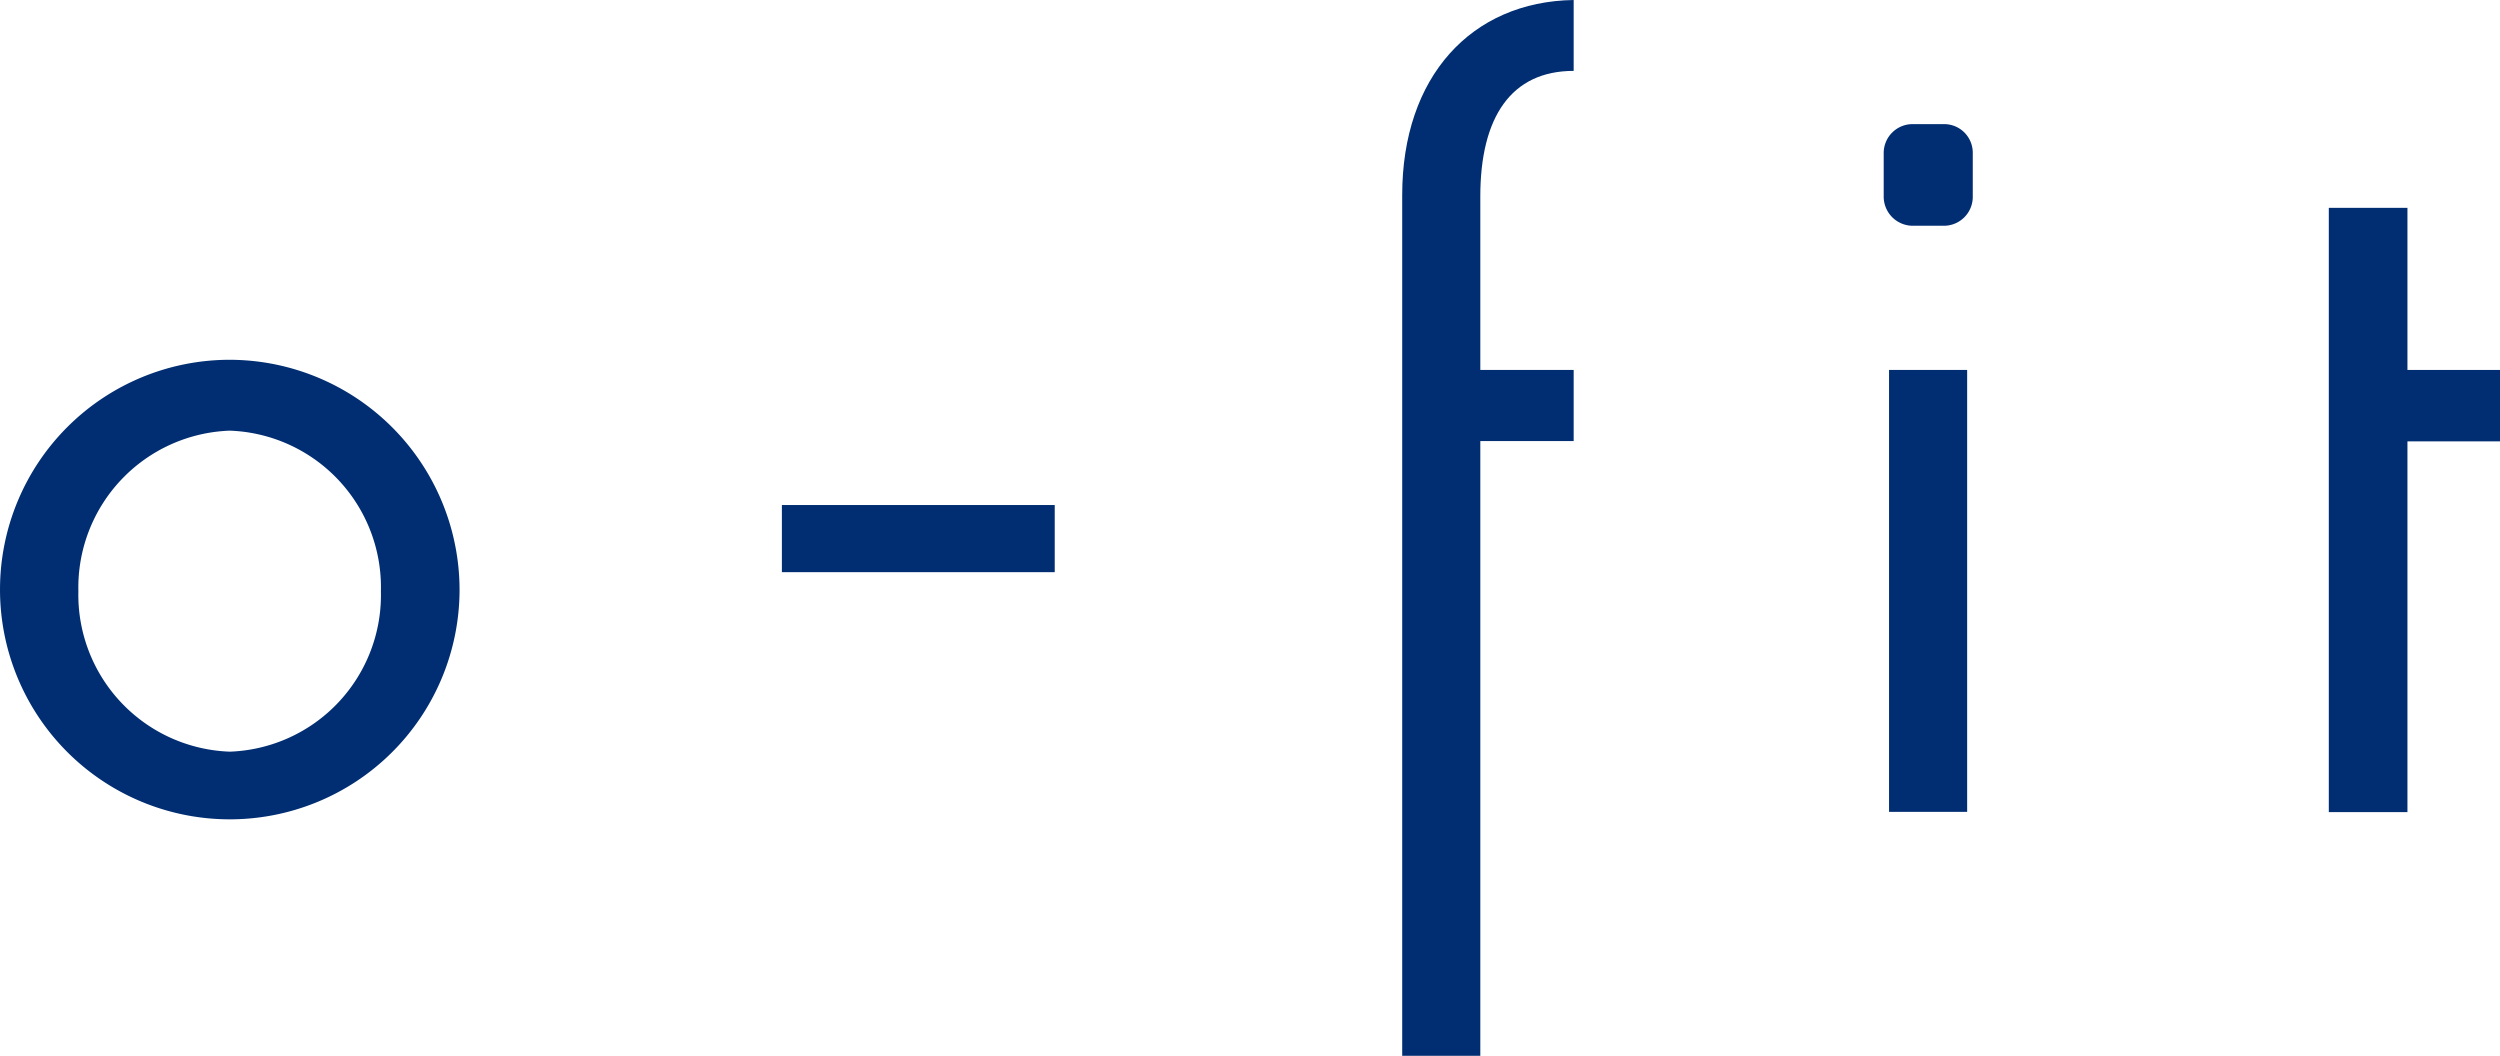
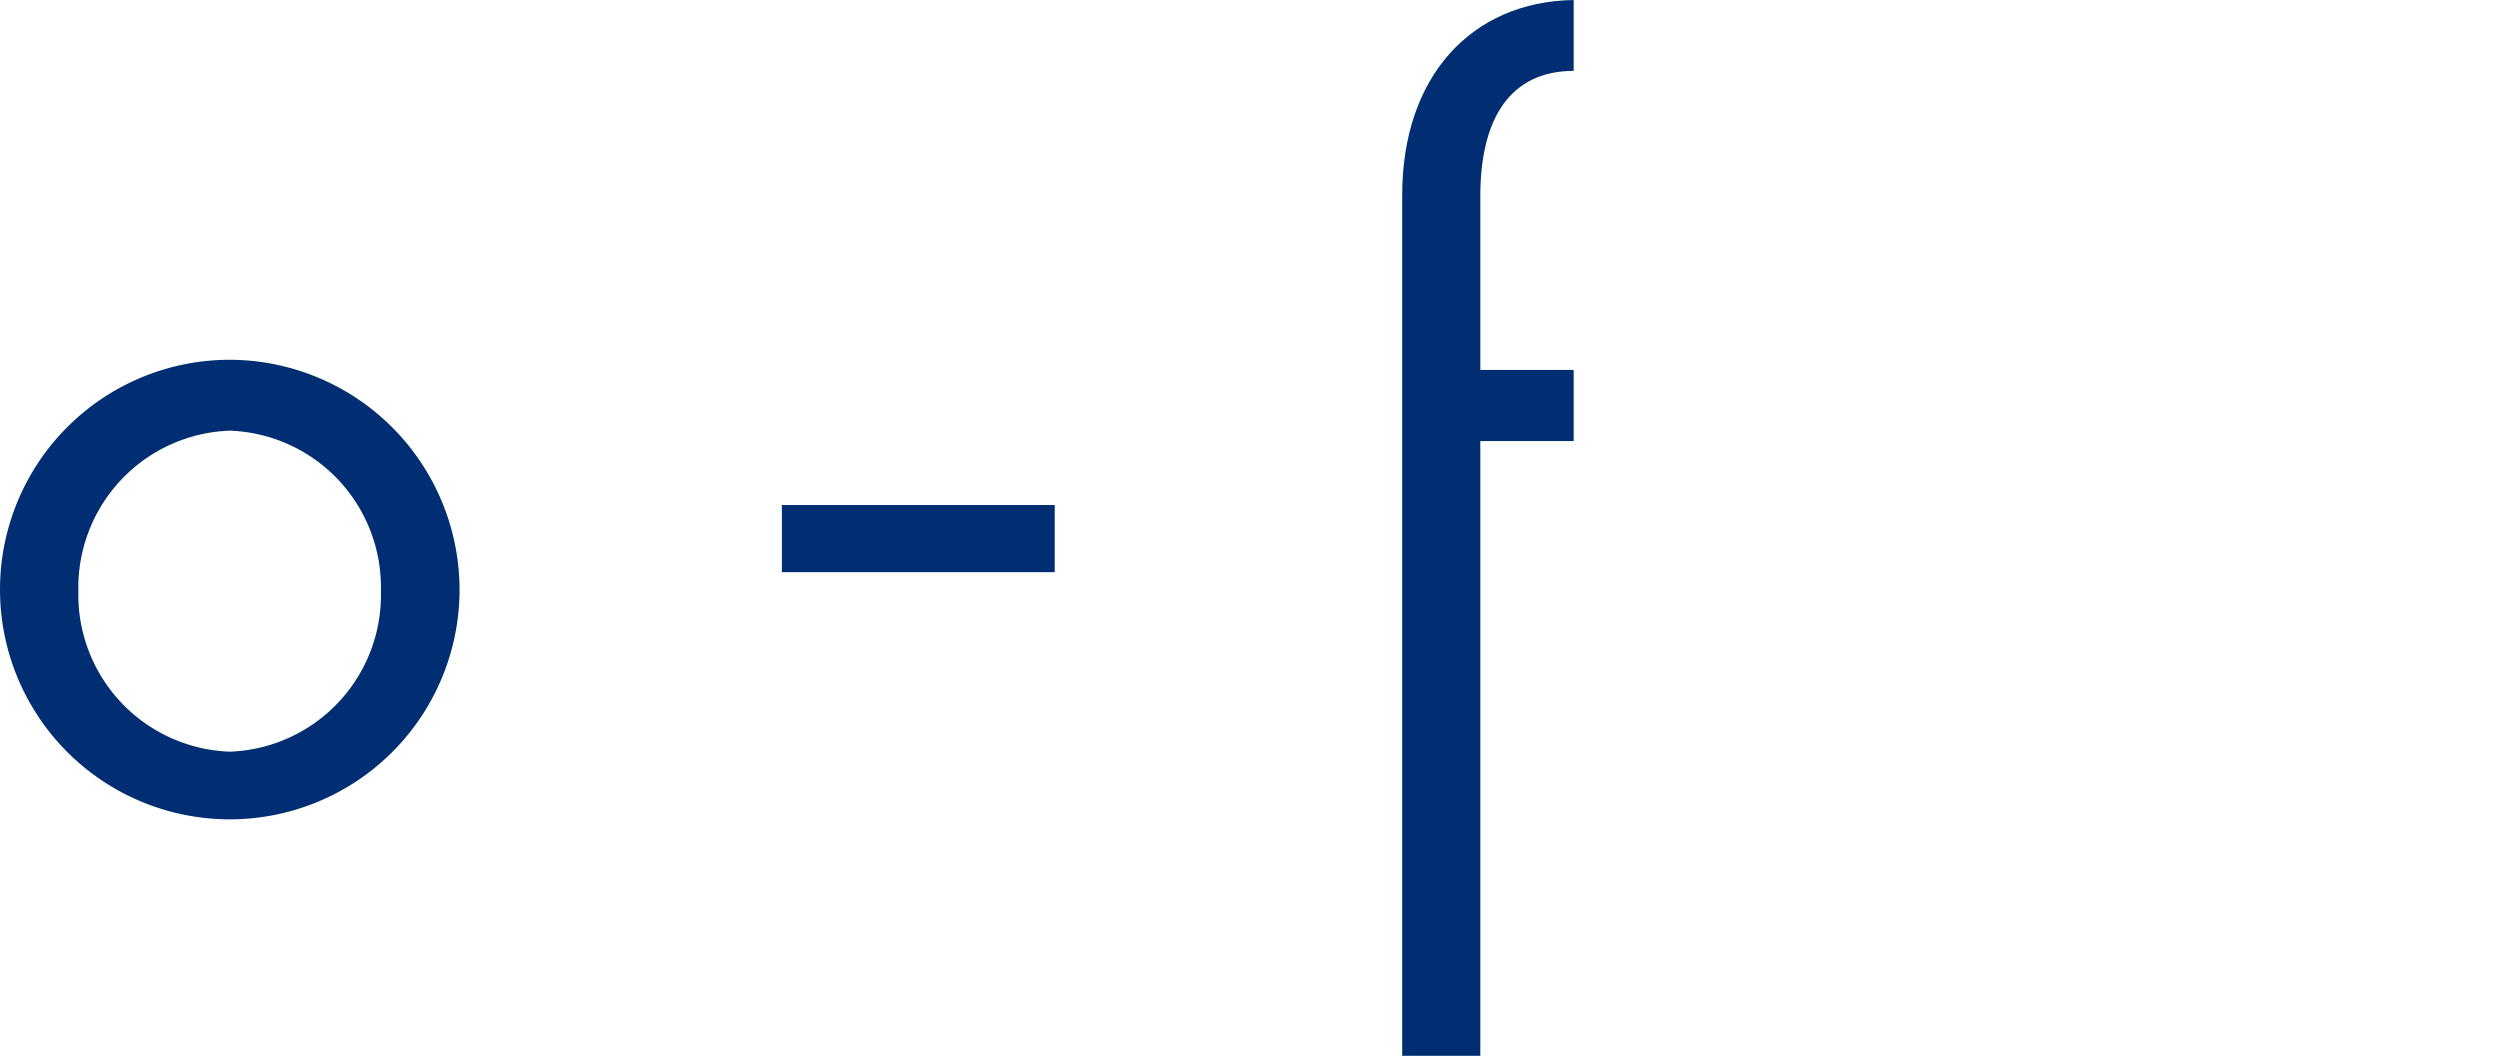
<svg xmlns="http://www.w3.org/2000/svg" viewBox="0 0 93.46 39.47">
  <defs>
    <style>.cls-1{fill:#012e72;}</style>
  </defs>
  <g id="Layer_2" data-name="Layer 2">
    <g id="object">
      <path class="cls-1" d="M17.18,22.1a8.59,8.59,0,1,1-8.59-8.65A8.61,8.61,0,0,1,17.18,22.1Zm-14.25,0a5.87,5.87,0,0,0,5.66,6,5.86,5.86,0,0,0,5.65-6,5.86,5.86,0,0,0-5.65-6A5.87,5.87,0,0,0,2.93,22.1Z" />
      <path class="cls-1" d="M39.43,18.88v2.51H29.23V18.88Z" />
      <path class="cls-1" d="M55.34,16.49v23H52.42V7.29C52.42,2.87,55,.06,58.83,0V2.65c-2.33,0-3.49,1.72-3.49,4.69v6.49h3.49v2.66Z" />
-       <path class="cls-1" d="M73.75,7.35a1.08,1.08,0,0,1-1.07,1.09H71.5a1.09,1.09,0,0,1-1.08-1.09V5.72A1.08,1.08,0,0,1,71.5,4.64h1.18a1.07,1.07,0,0,1,1.07,1.08Zm-.21,23H70.62V13.83h2.92Z" />
-       <path class="cls-1" d="M90,16.5V30.36H87.06V7.77H90v6.06h3.48V16.5Z" />
    </g>
  </g>
</svg>